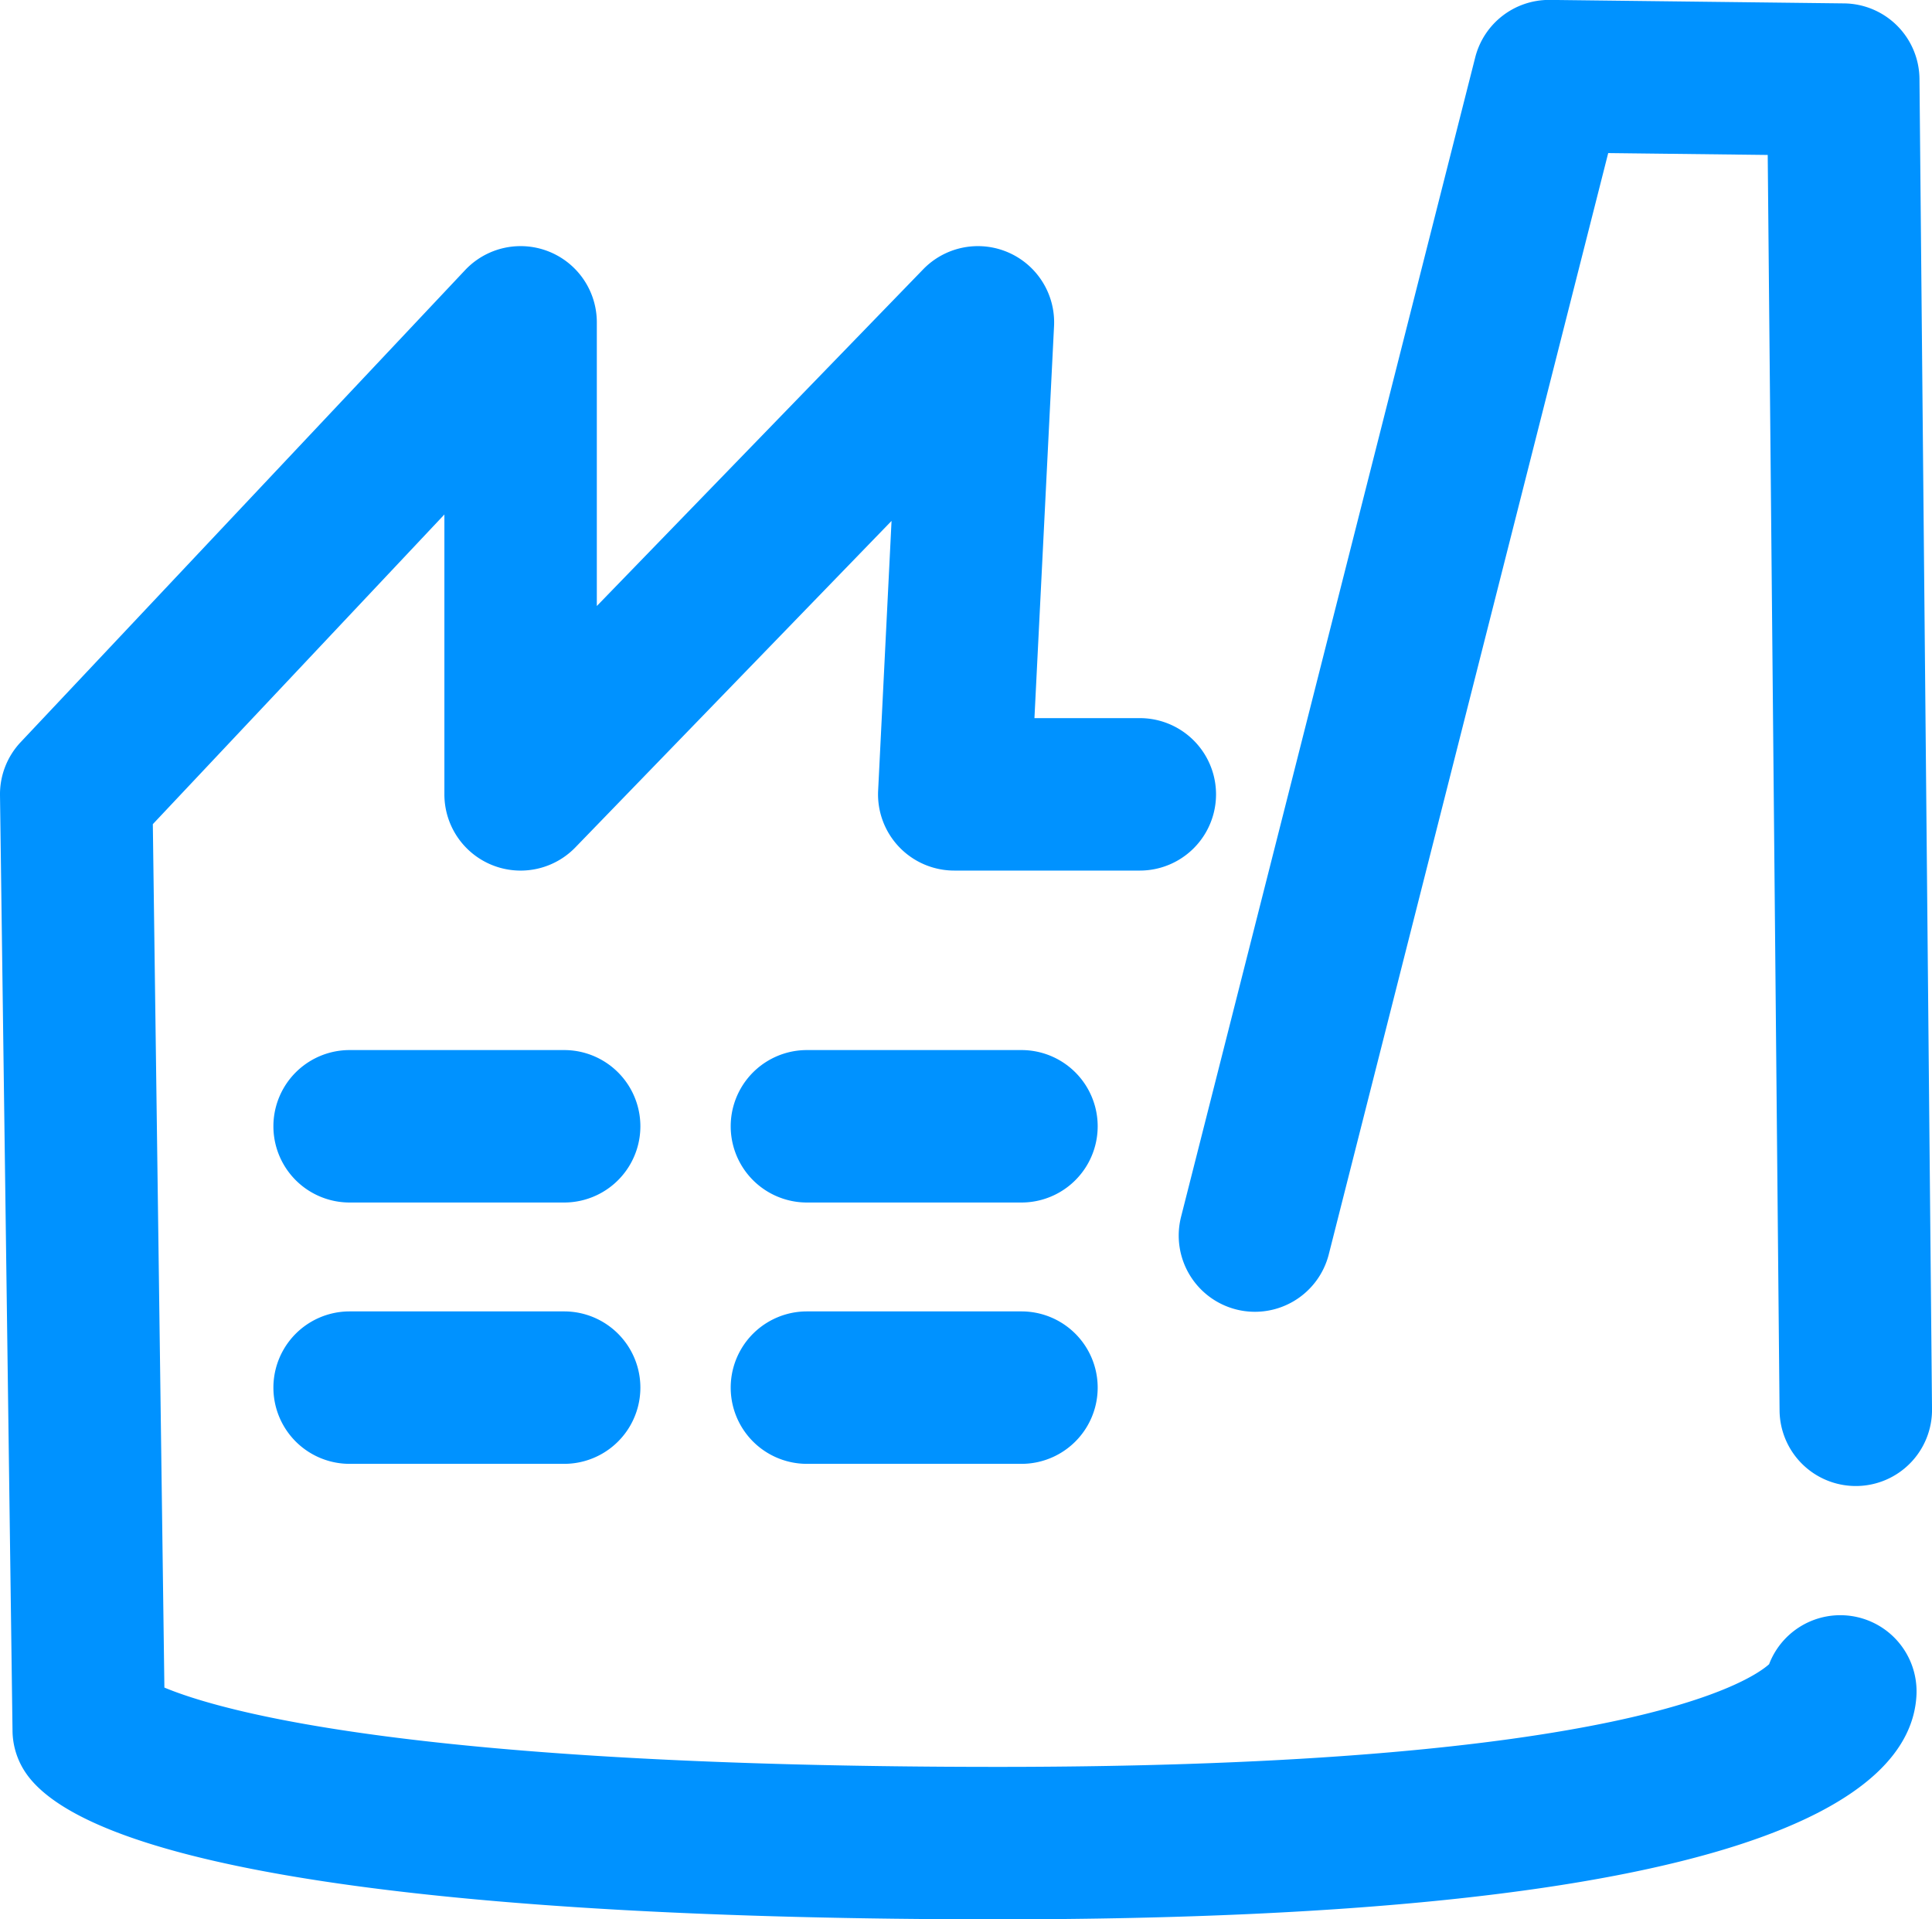
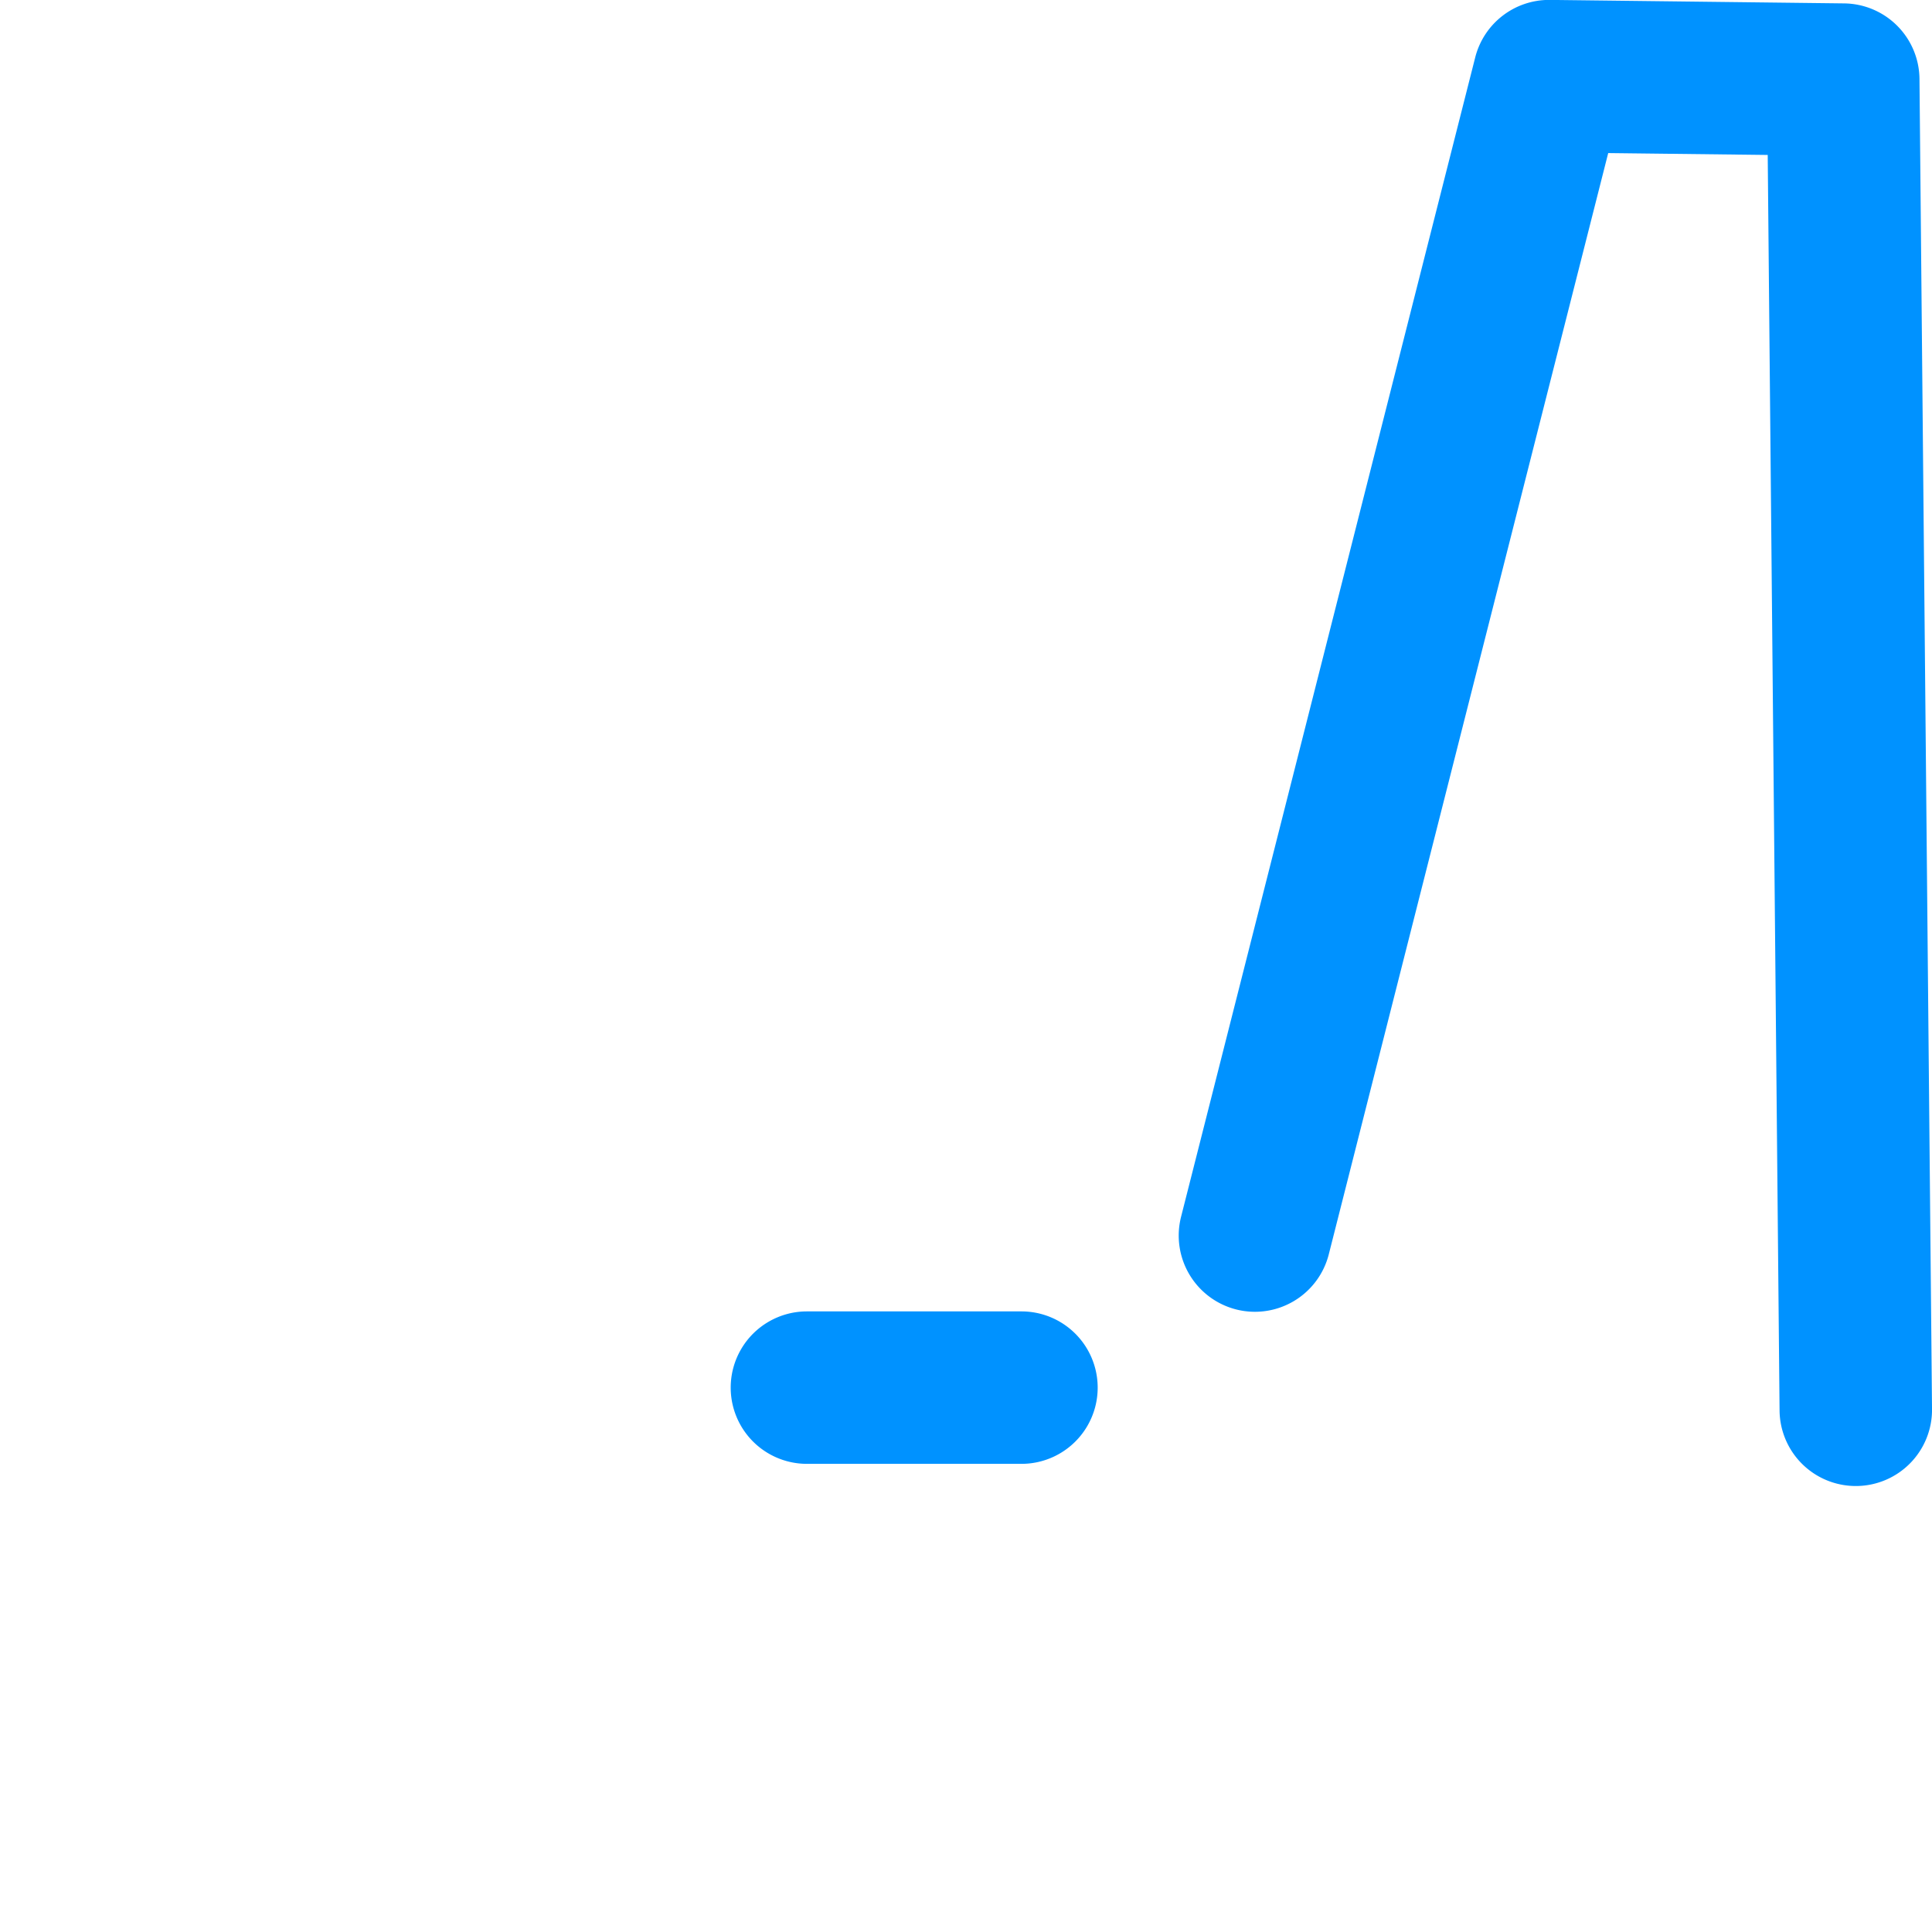
<svg xmlns="http://www.w3.org/2000/svg" width="88.72" height="88.132" viewBox="0 0 88.72 88.132">
  <g id="Group_991" data-name="Group 991" transform="translate(-1386.785 -609.173)">
-     <path id="Path_1464" data-name="Path 1464" d="M1471.48,683.345a3.5,3.5,0,0,0-3.456,2.246c-.859.768-6.683,4.714-35.418,4.714-26.578,0-35.584-2.522-38.272-3.642l-.531-39.646,13.389-14.22v12.851a3.5,3.5,0,0,0,6.015,2.435l14.519-14.991-.616,12.383a3.5,3.5,0,0,0,3.5,3.673h8.517a3.5,3.5,0,0,0,0-7h-4.839l.9-18a3.5,3.5,0,0,0-6.01-2.608L1414.192,637V623.975a3.5,3.5,0,0,0-6.048-2.4l-20.408,21.674a3.493,3.493,0,0,0-.951,2.446l.575,42.961a3.493,3.493,0,0,0,.578,1.879c2.876,4.365,18.74,6.77,44.668,6.77,34.417,0,41.937-5.591,42.185-10.281A3.5,3.5,0,0,0,1471.48,683.345Z" fill="#0092ff" />
    <path id="Path_1465" data-name="Path 1465" d="M1443.551,669.3a3.5,3.5,0,0,0,4.254-2.532l12.831-50.566,7.325.086.544,57.653a3.5,3.5,0,0,0,3.5,3.467h.034a3.5,3.5,0,0,0,3.467-3.534l-.576-61.079a3.5,3.5,0,0,0-3.459-3.466l-13.508-.16h-.042a3.5,3.5,0,0,0-3.392,2.64l-13.508,53.238A3.5,3.5,0,0,0,1443.551,669.3Z" fill="#0092ff" />
-     <path id="Path_1466" data-name="Path 1466" d="M1412.692,657.39h-9.852a3.5,3.5,0,0,0,0,7h9.852a3.5,3.5,0,0,0,0-7Z" fill="#0092ff" />
-     <path id="Path_1467" data-name="Path 1467" d="M1433.692,657.39h-9.852a3.5,3.5,0,0,0,0,7h9.852a3.5,3.5,0,0,0,0-7Z" fill="#0092ff" />
-     <path id="Path_1468" data-name="Path 1468" d="M1412.692,669.39h-9.852a3.5,3.5,0,0,0,0,7h9.852a3.5,3.5,0,0,0,0-7Z" fill="#0092ff" />
    <path id="Path_1469" data-name="Path 1469" d="M1433.692,669.39h-9.852a3.5,3.5,0,0,0,0,7h9.852a3.5,3.5,0,0,0,0-7Z" fill="#0092ff" />
  </g>
</svg>